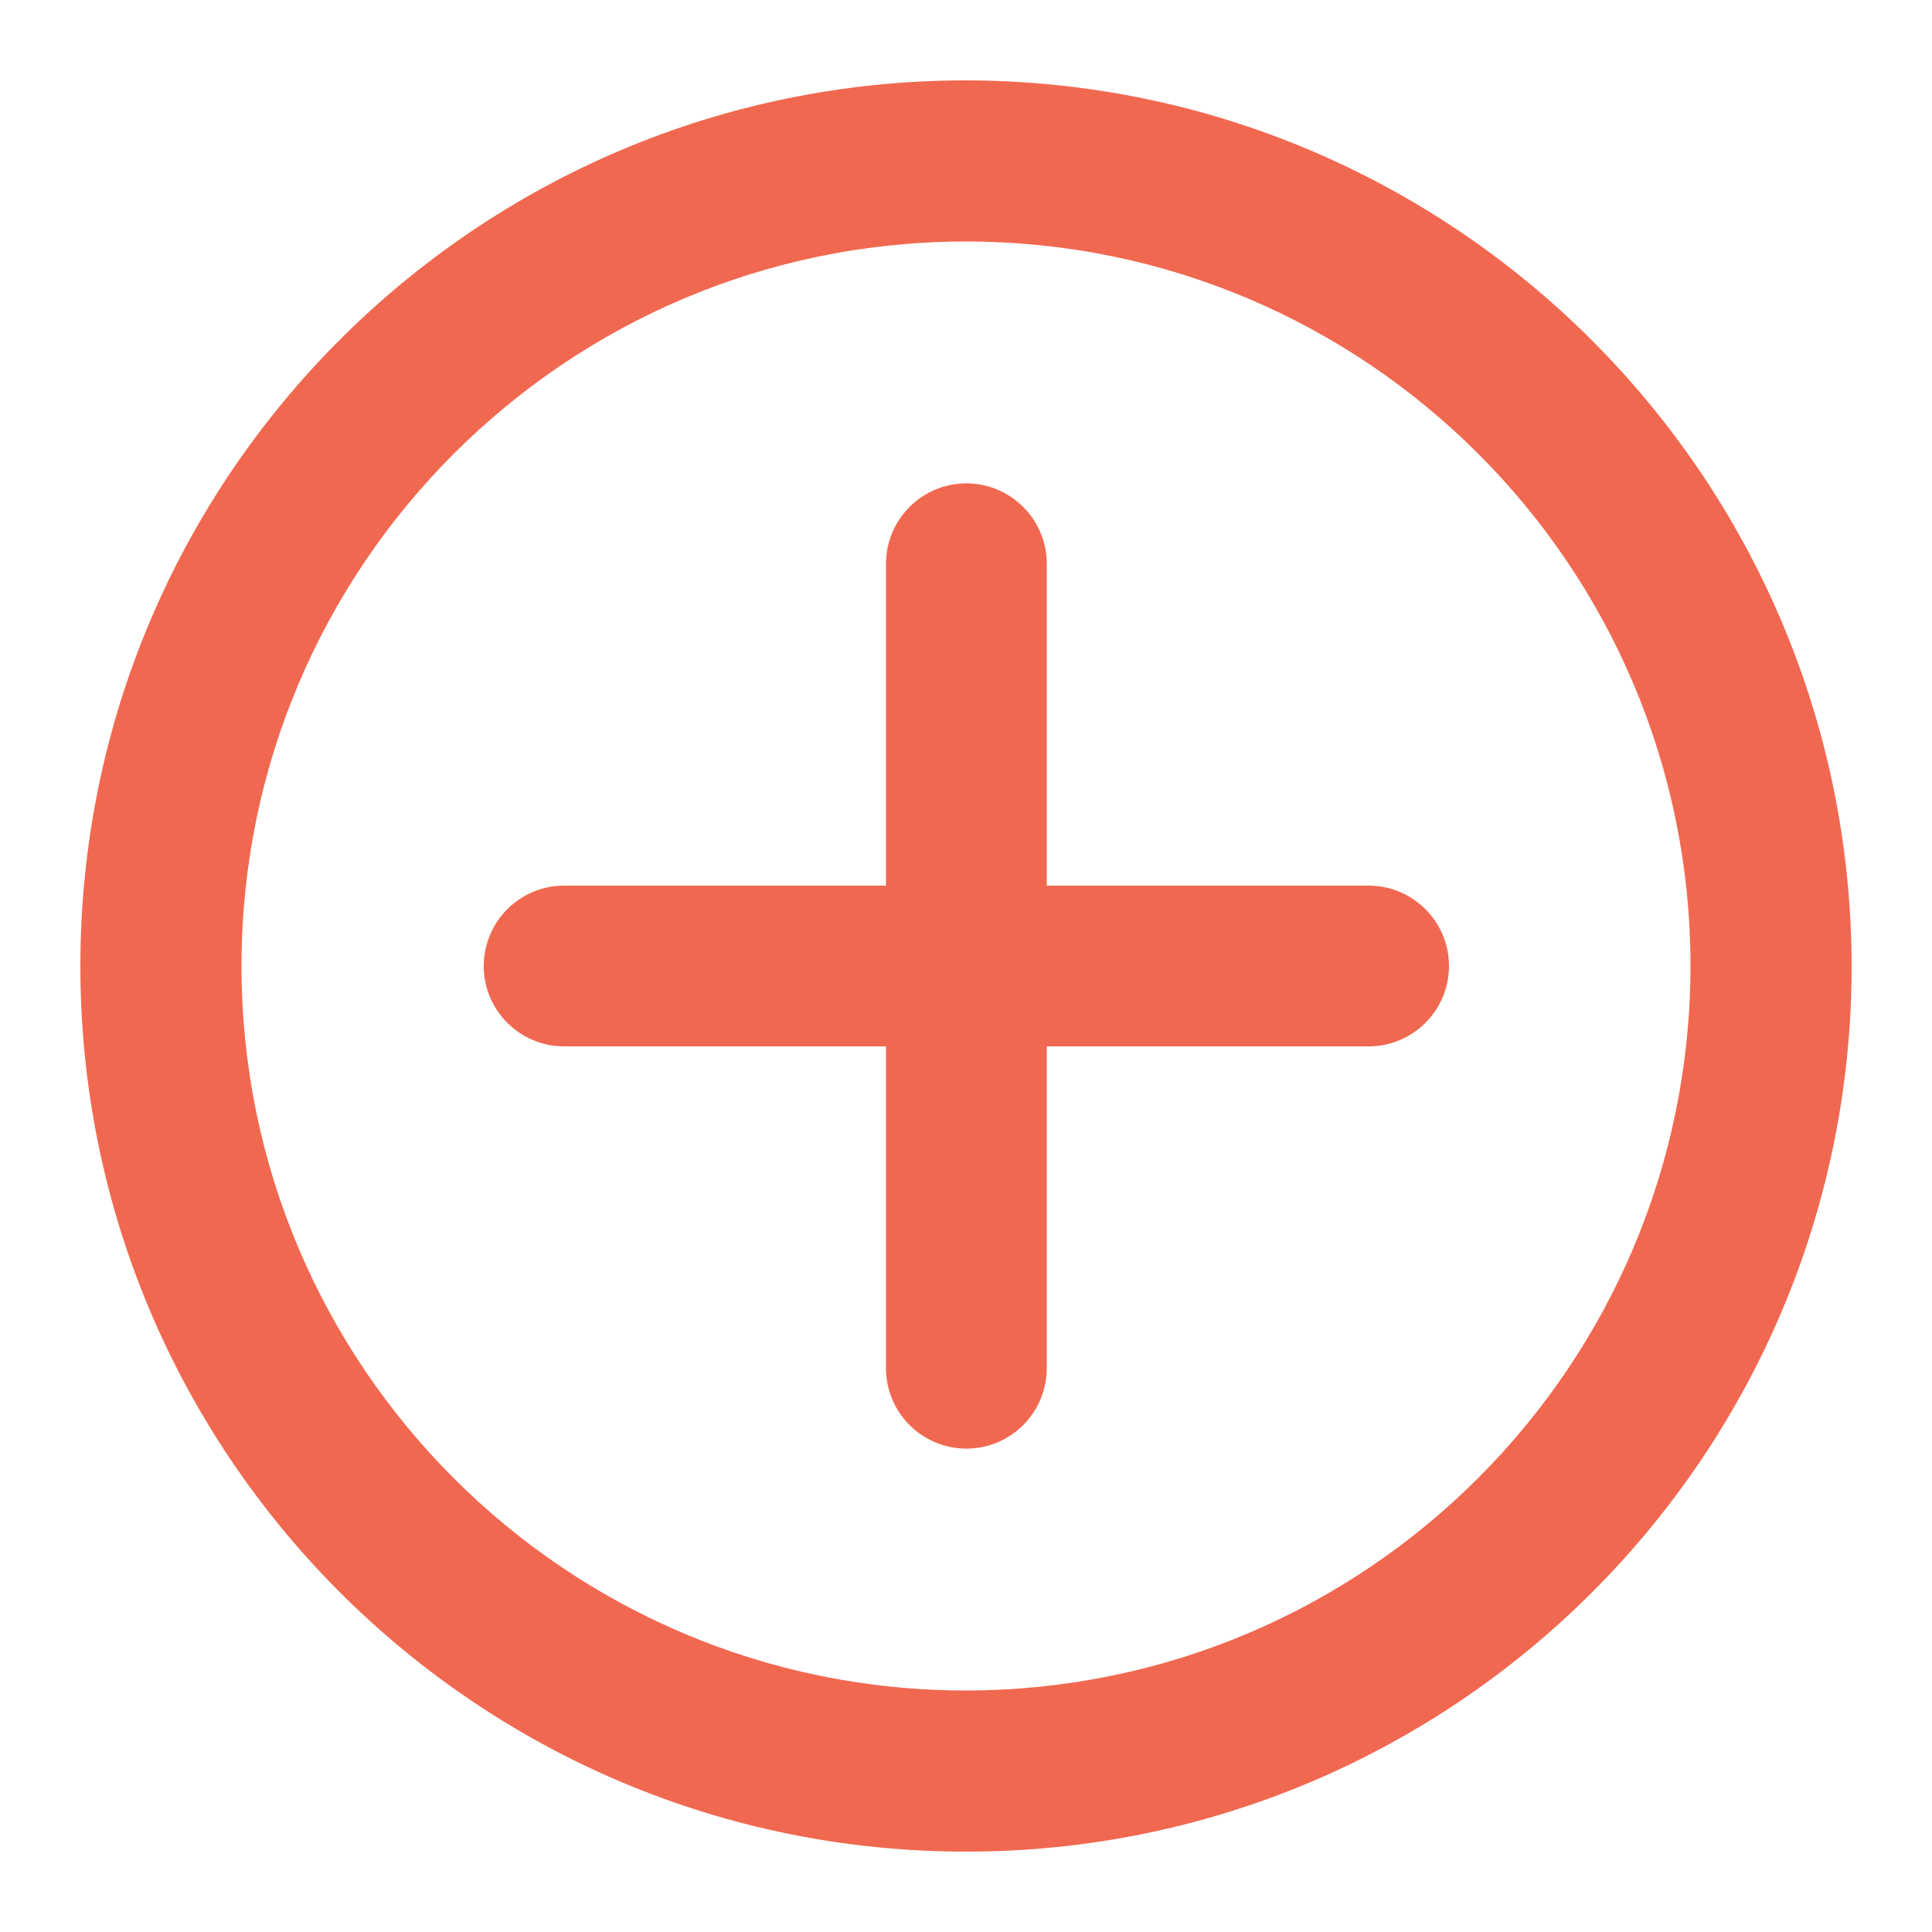
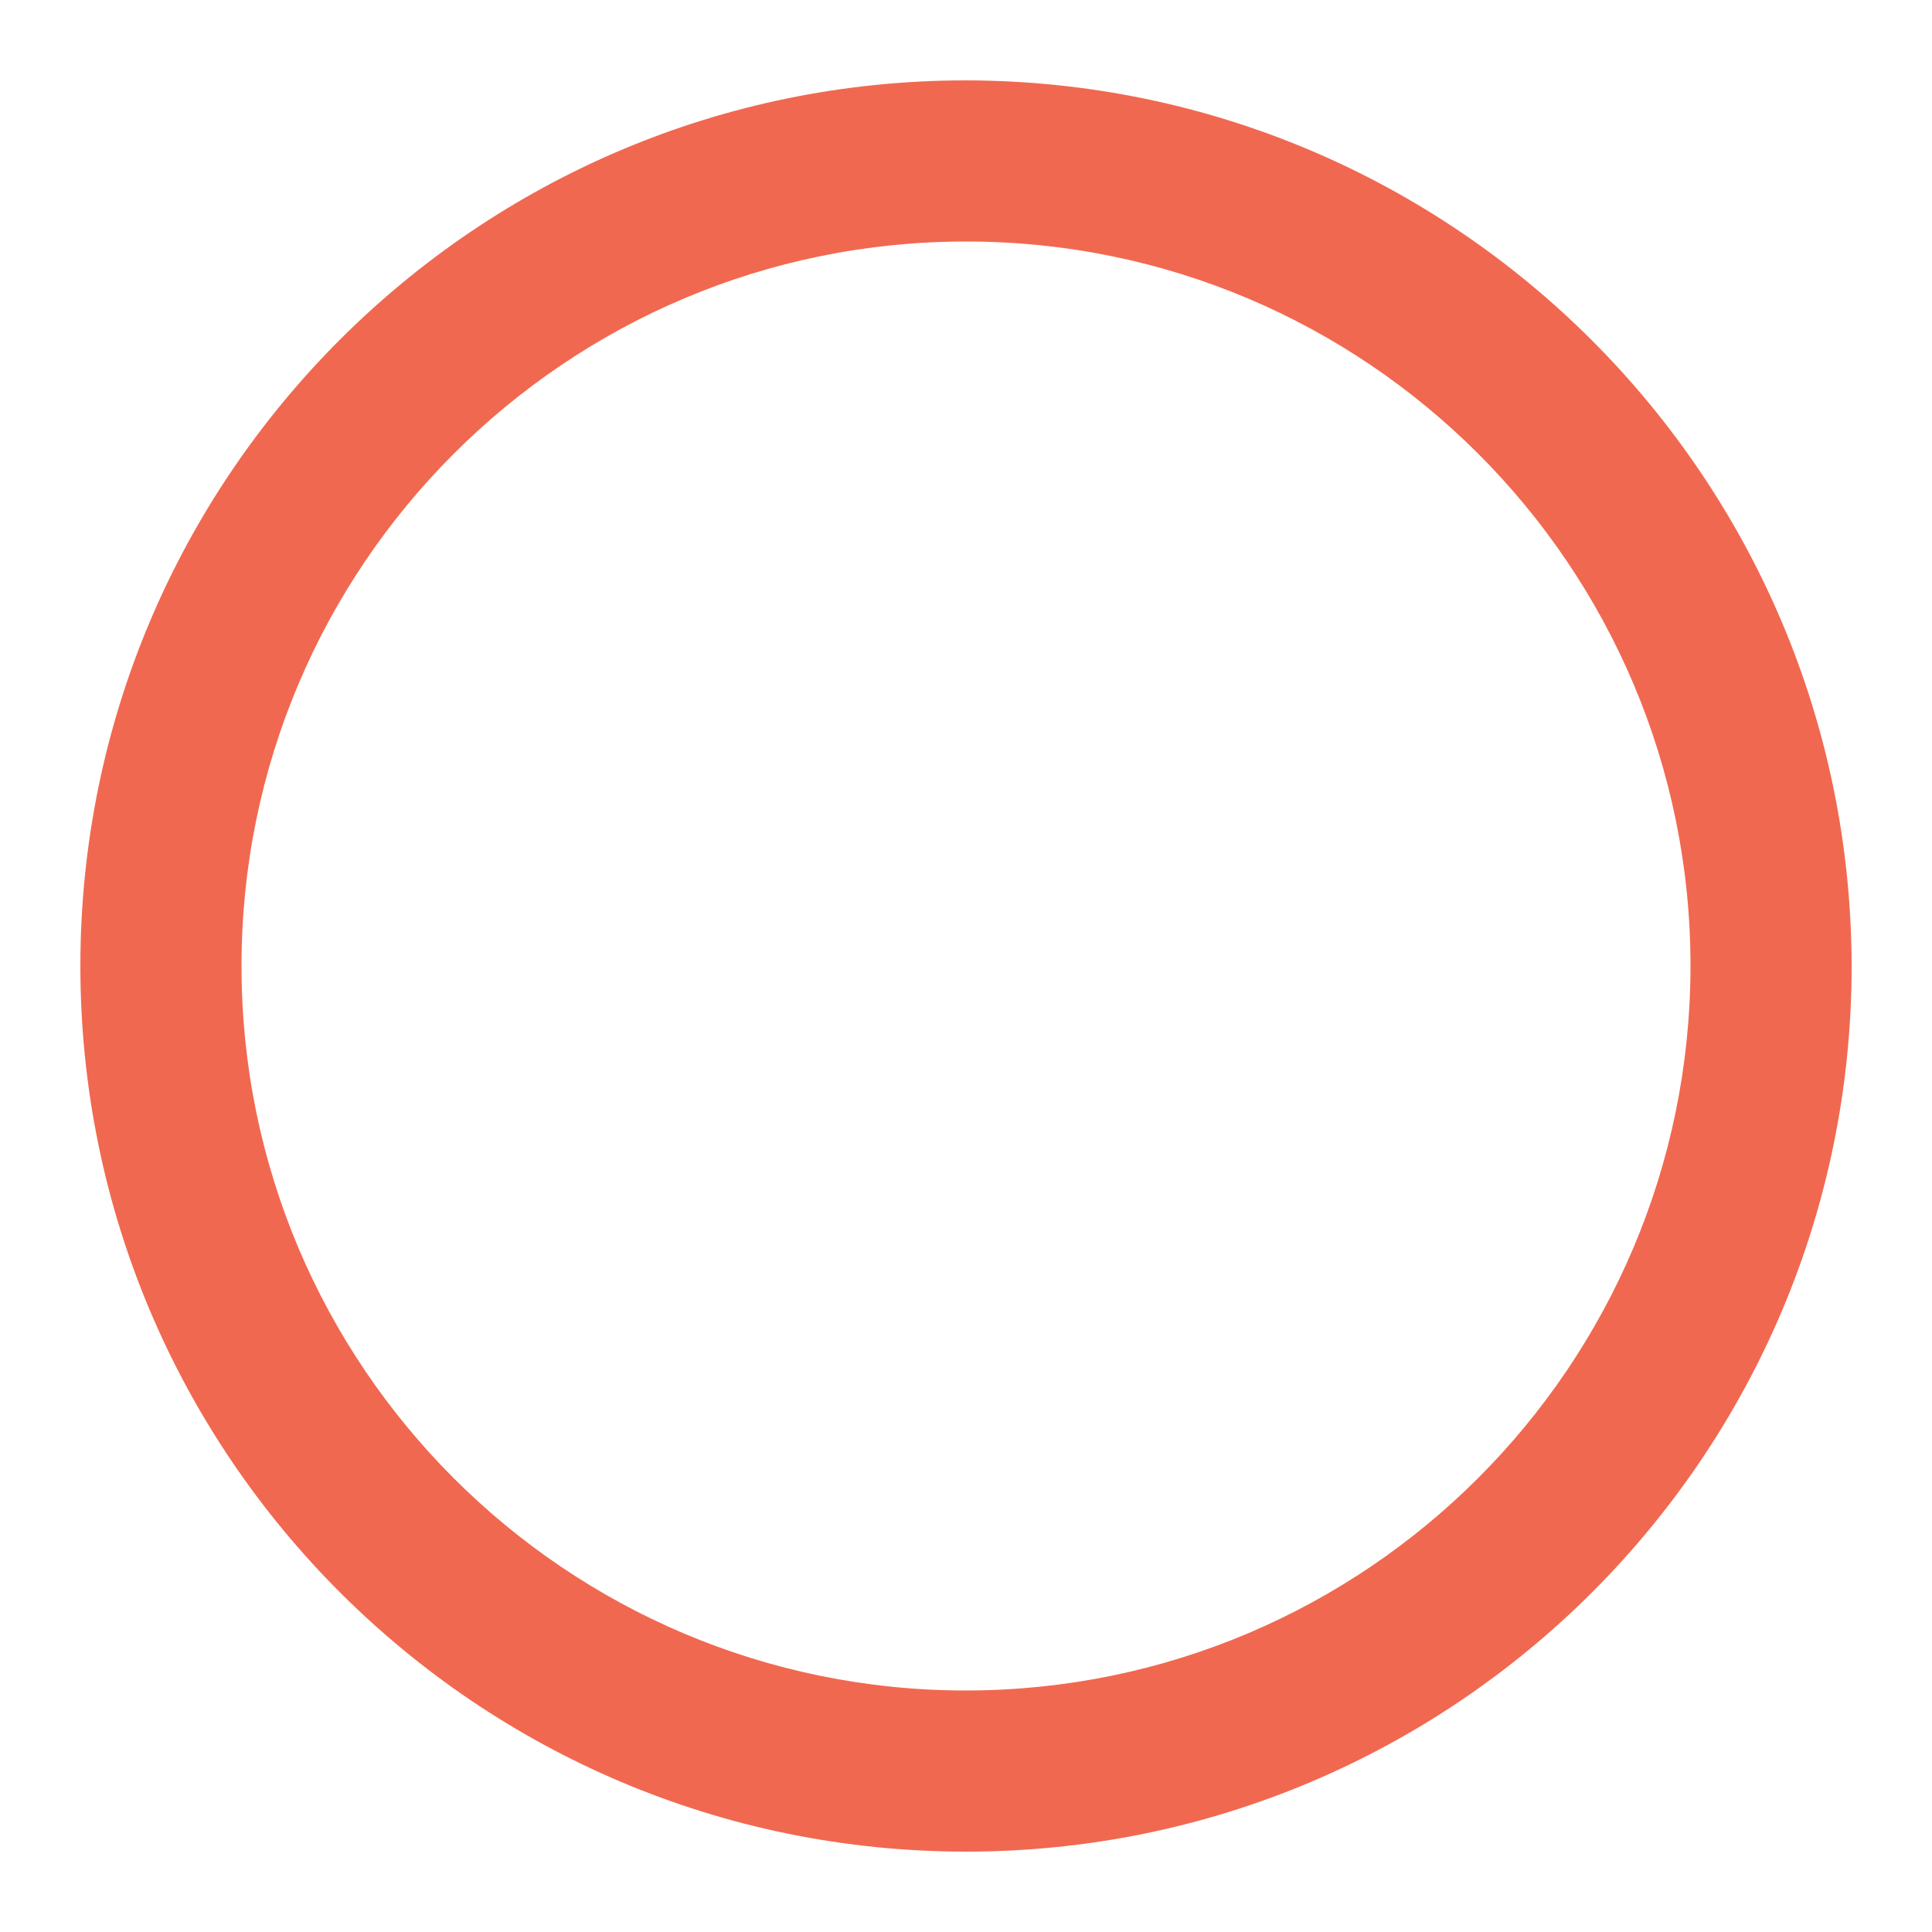
<svg xmlns="http://www.w3.org/2000/svg" version="1.1" id="Layer_2_1_" x="0px" y="0px" viewBox="0 0 512 512" style="enable-background:new 0 0 512 512;" xml:space="preserve">
  <style type="text/css">
	.st0{fill:#F16850;}
</style>
  <path class="st0" d="M256,21.3C126.4,21.3,21.3,126.4,21.3,256S126.4,490.7,256,490.7S490.7,385.6,490.7,256  C490.5,126.5,385.5,21.5,256,21.3z M256,448c-106,0-192-86-192-192S150,64,256,64s192,86,192,192C447.9,362,362,447.9,256,448z" />
-   <path class="st0" d="M362.7,234.7h-85.3v-85.3c0-11.8-9.6-21.3-21.3-21.3c-11.8,0-21.3,9.6-21.3,21.3v85.3h-85.3  c-11.8,0-21.3,9.6-21.3,21.3c0,11.8,9.6,21.3,21.3,21.3h85.3v85.3c0,11.8,9.6,21.3,21.3,21.3c11.8,0,21.3-9.6,21.3-21.3v-85.3h85.3  c11.8,0,21.3-9.6,21.3-21.3C384,244.2,374.4,234.7,362.7,234.7z" />
</svg>